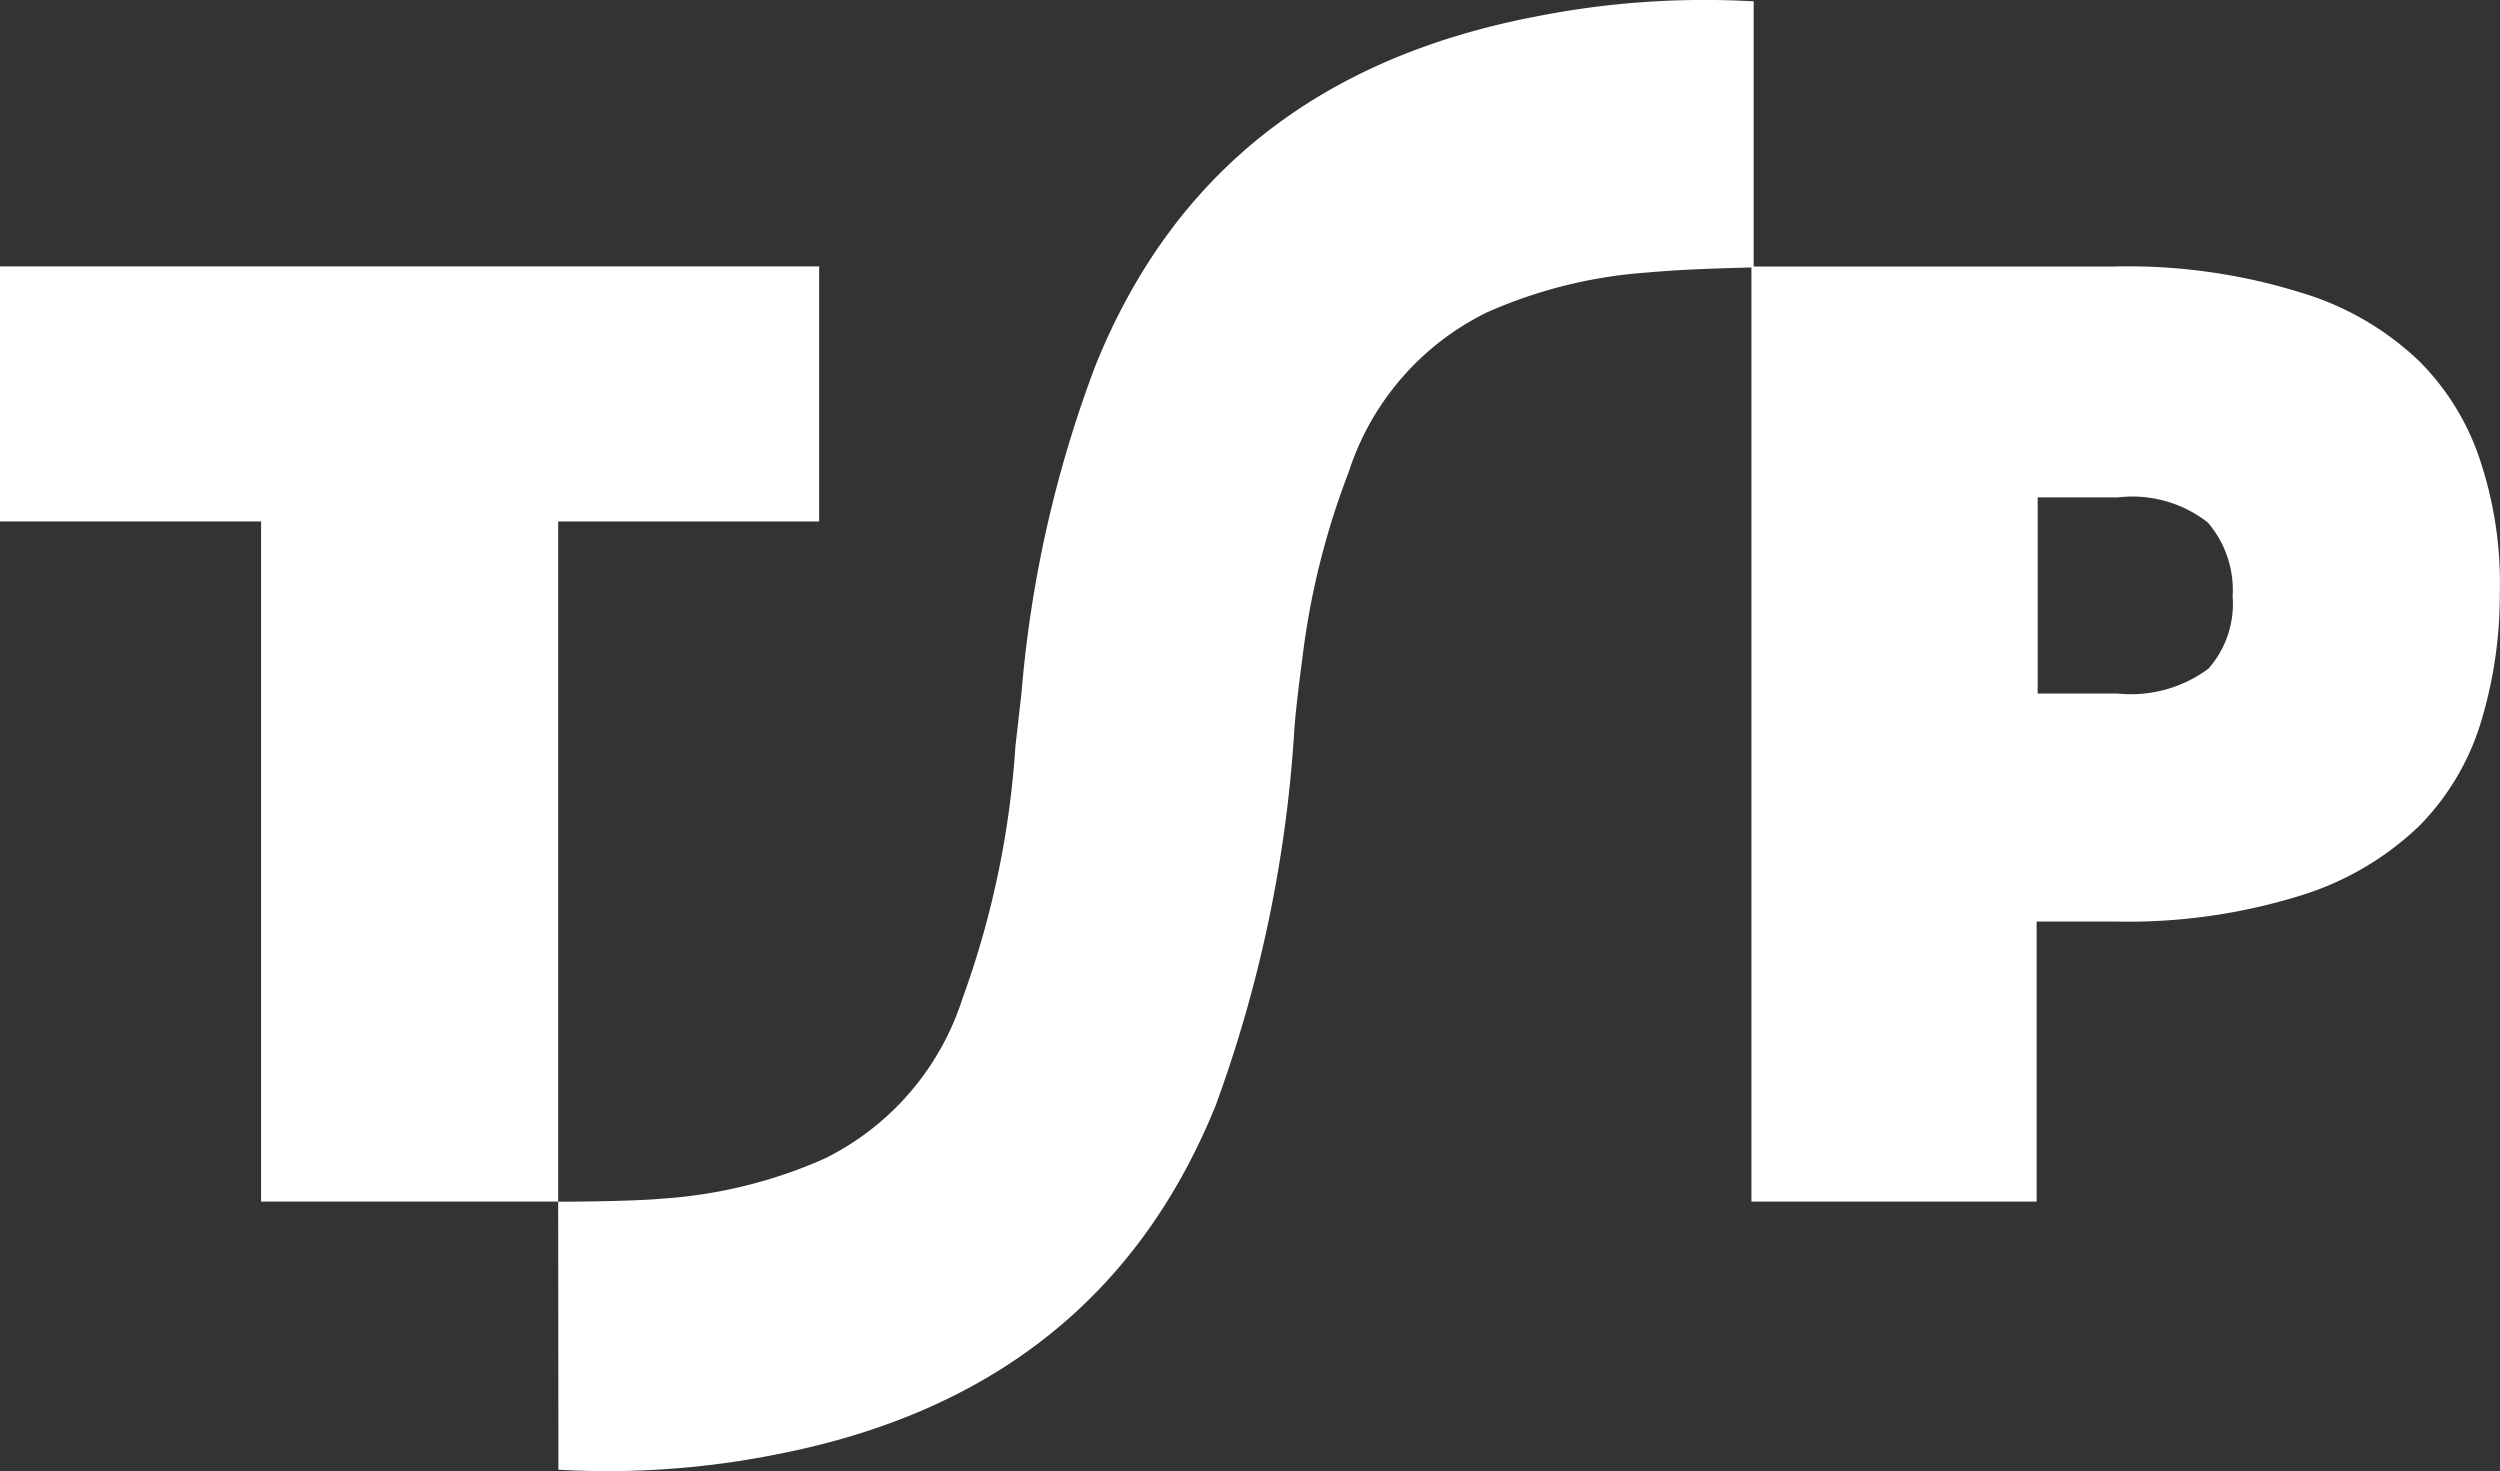
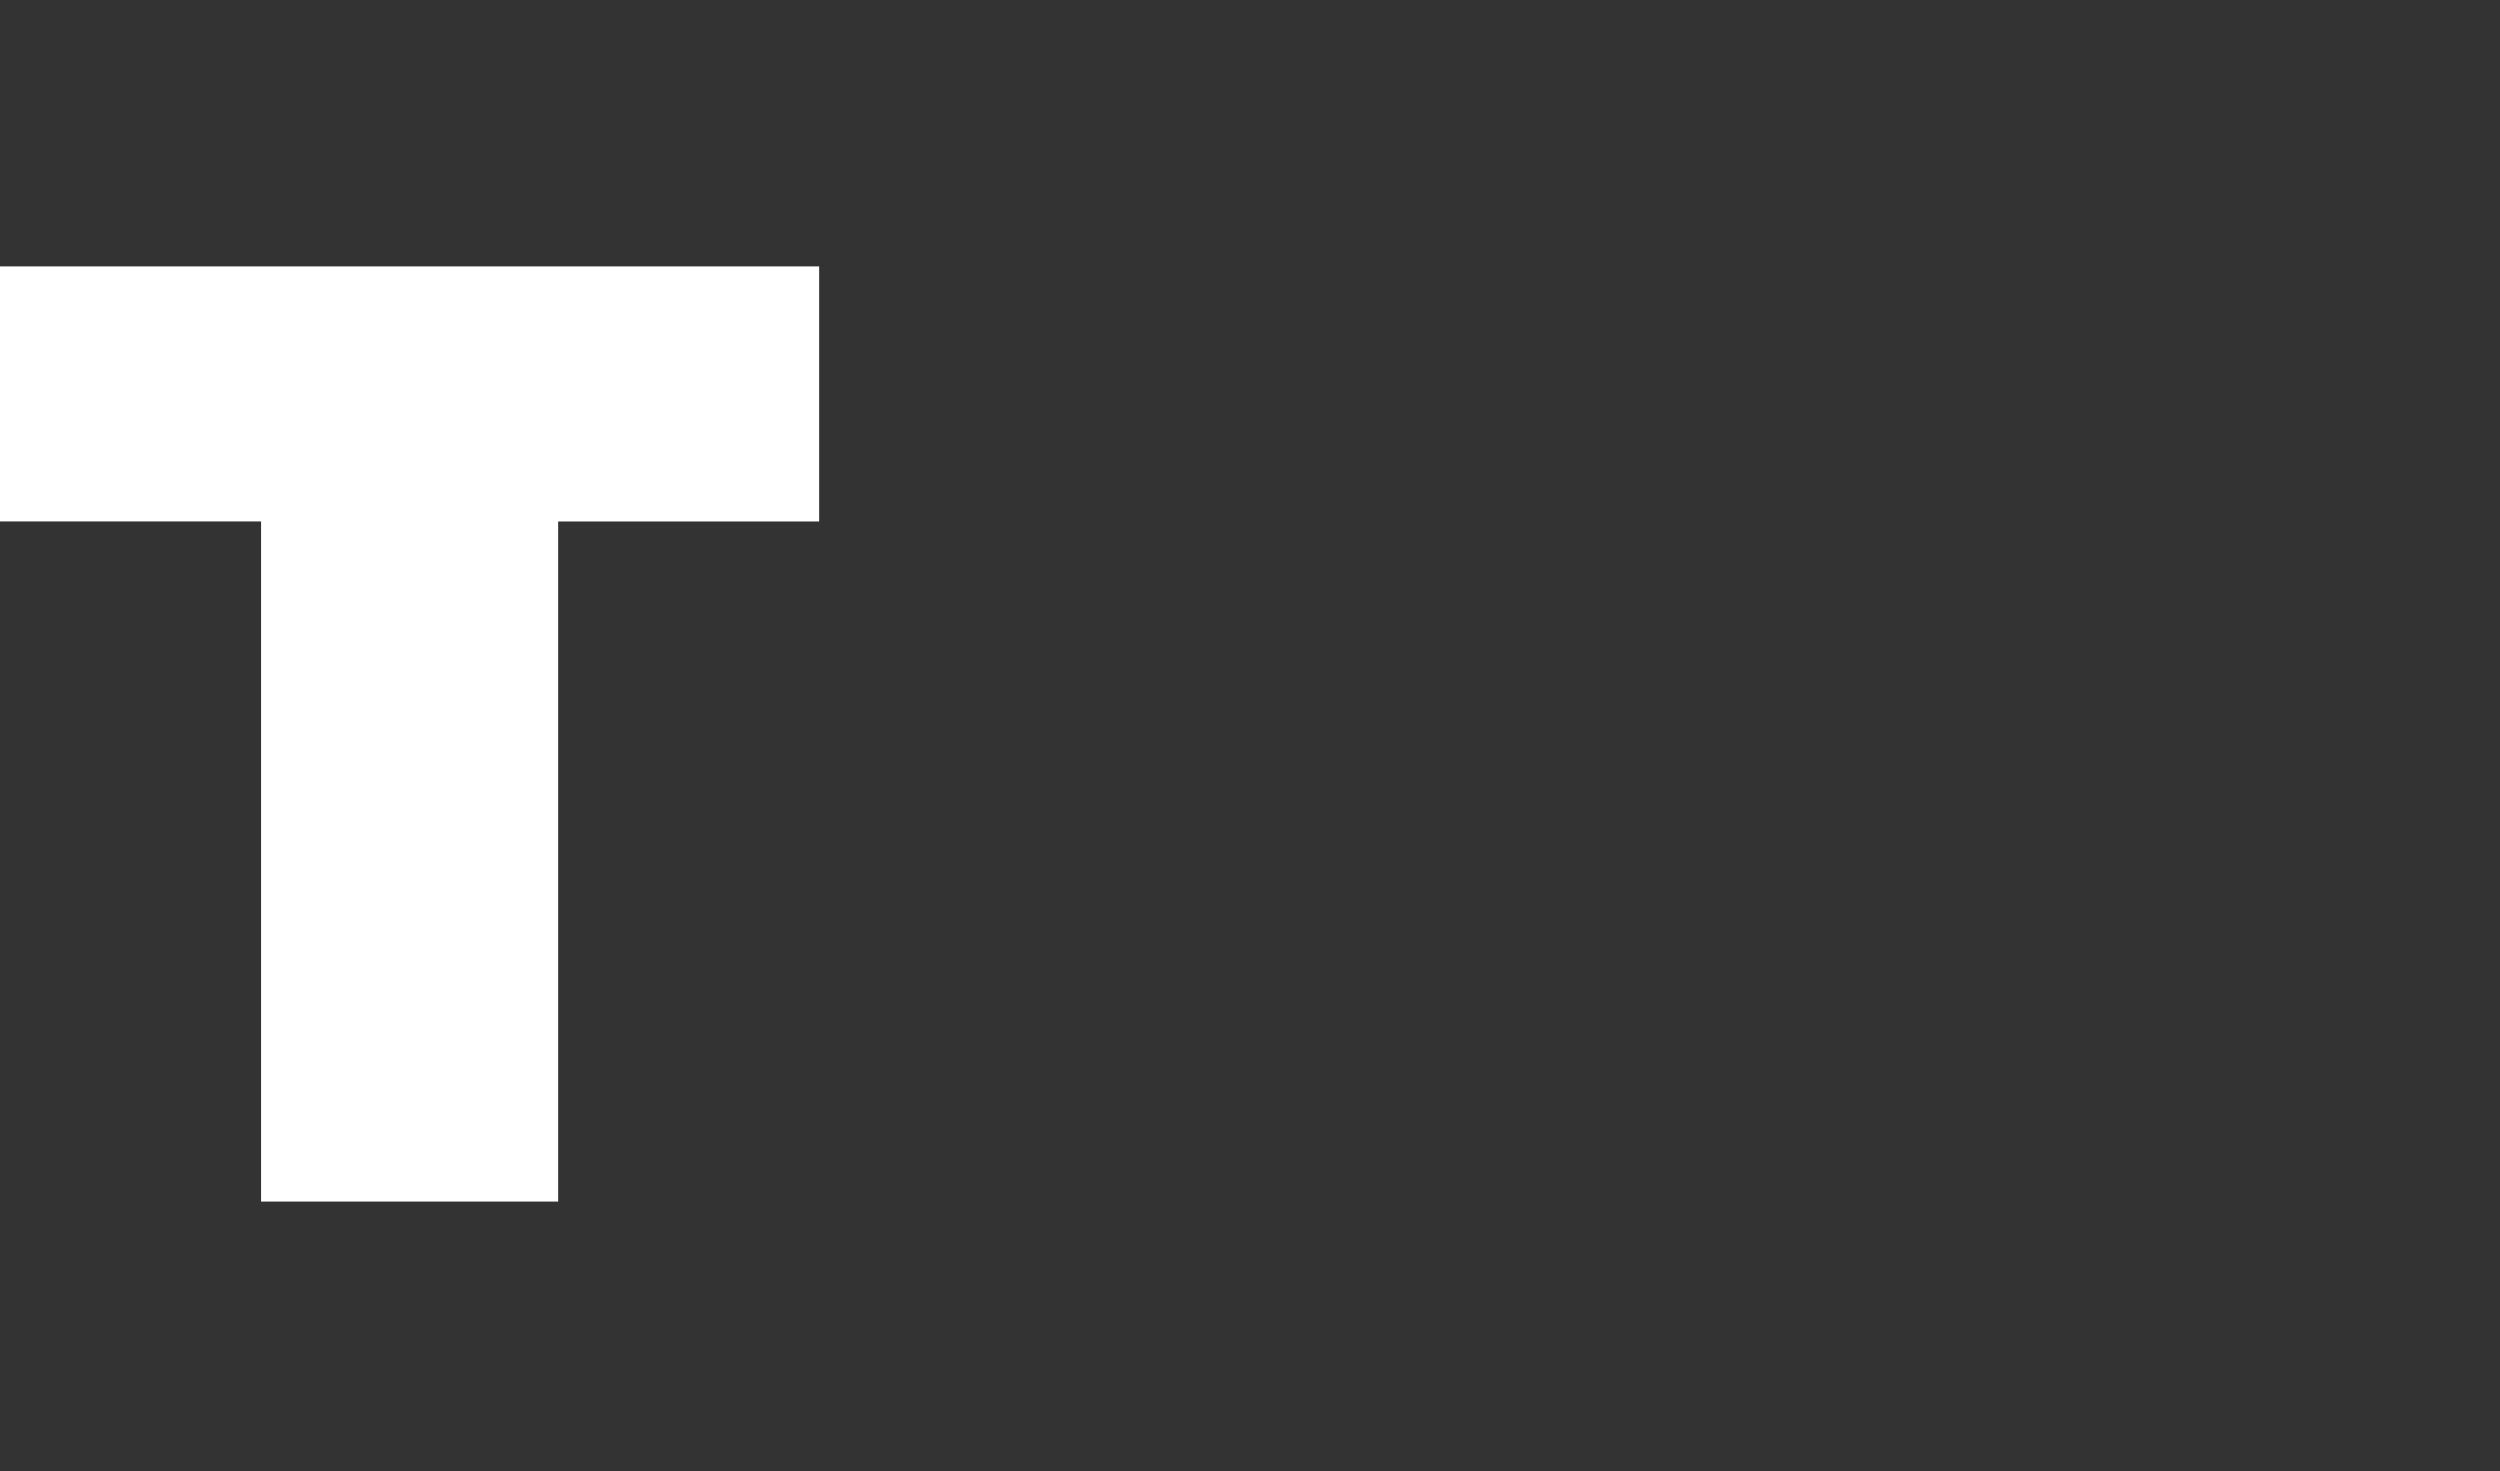
<svg xmlns="http://www.w3.org/2000/svg" id="logo" width="81.576" height="48" viewBox="0 0 81.576 48">
  <rect x="0" y="0" width="81.576" height="48" fill="#333333" stroke="none" />
  <defs>
    <clipPath id="clip-path">
      <rect id="Rectangle_806" data-name="Rectangle 806" width="81.576" height="48" fill="#fff" />
    </clipPath>
  </defs>
  <path id="Path_962" data-name="Path 962" d="M0,2.51v8.322H8.519V33.025h9.694V10.833h8.516V2.51Z" transform="translate(0 6.183)" fill="#fff" />
  <g id="Group_915" data-name="Group 915">
    <g id="Group_914" data-name="Group 914" clip-path="url(#clip-path)">
-       <path id="Path_963" data-name="Path 963" d="M40.33,9A8.18,8.18,0,0,0,38.3,5.611a9.5,9.5,0,0,0-3.882-2.251,18.95,18.95,0,0,0-6.071-.848H16.5V33.025h9.306V23.886h2.577a18.955,18.955,0,0,0,6.036-.848,9.731,9.731,0,0,0,3.851-2.251A8.2,8.2,0,0,0,40.3,17.392a14.314,14.314,0,0,0,.62-4.242A12.647,12.647,0,0,0,40.33,9M31.419,15.63a4.25,4.25,0,0,1-2.971.817H25.84v-6.4h2.611a4.01,4.01,0,0,1,2.937.814,3.381,3.381,0,0,1,.814,2.414,3.2,3.2,0,0,1-.783,2.352" transform="translate(40.65 6.184)" fill="#fff" />
-       <path id="Path_964" data-name="Path 964" d="M37.024.568c-6.788,1.337-11.65,4.959-14.23,11.356A39.239,39.239,0,0,0,20.379,22.6l-.2,1.763a29.63,29.63,0,0,1-1.728,8.225,8.819,8.819,0,0,1-4.506,5.223A15.593,15.593,0,0,1,8.66,39.114c-1.108.1-3.4.1-3.4.1l.007,8.745a28.17,28.17,0,0,0,7.214-.519c6.788-1.34,11.65-4.994,14.23-11.359A43.262,43.262,0,0,0,29.287,23.71c.066-.786.166-1.534.263-2.286a25.267,25.267,0,0,1,1.5-6.005A8.819,8.819,0,0,1,35.555,10.2,15.574,15.574,0,0,1,40.84,8.891c1.112-.1,2.255-.132,3.429-.163V.046a28.258,28.258,0,0,0-7.245.523" transform="translate(12.954 -0.002)" fill="#fff" />
-     </g>
+       </g>
  </g>
</svg>